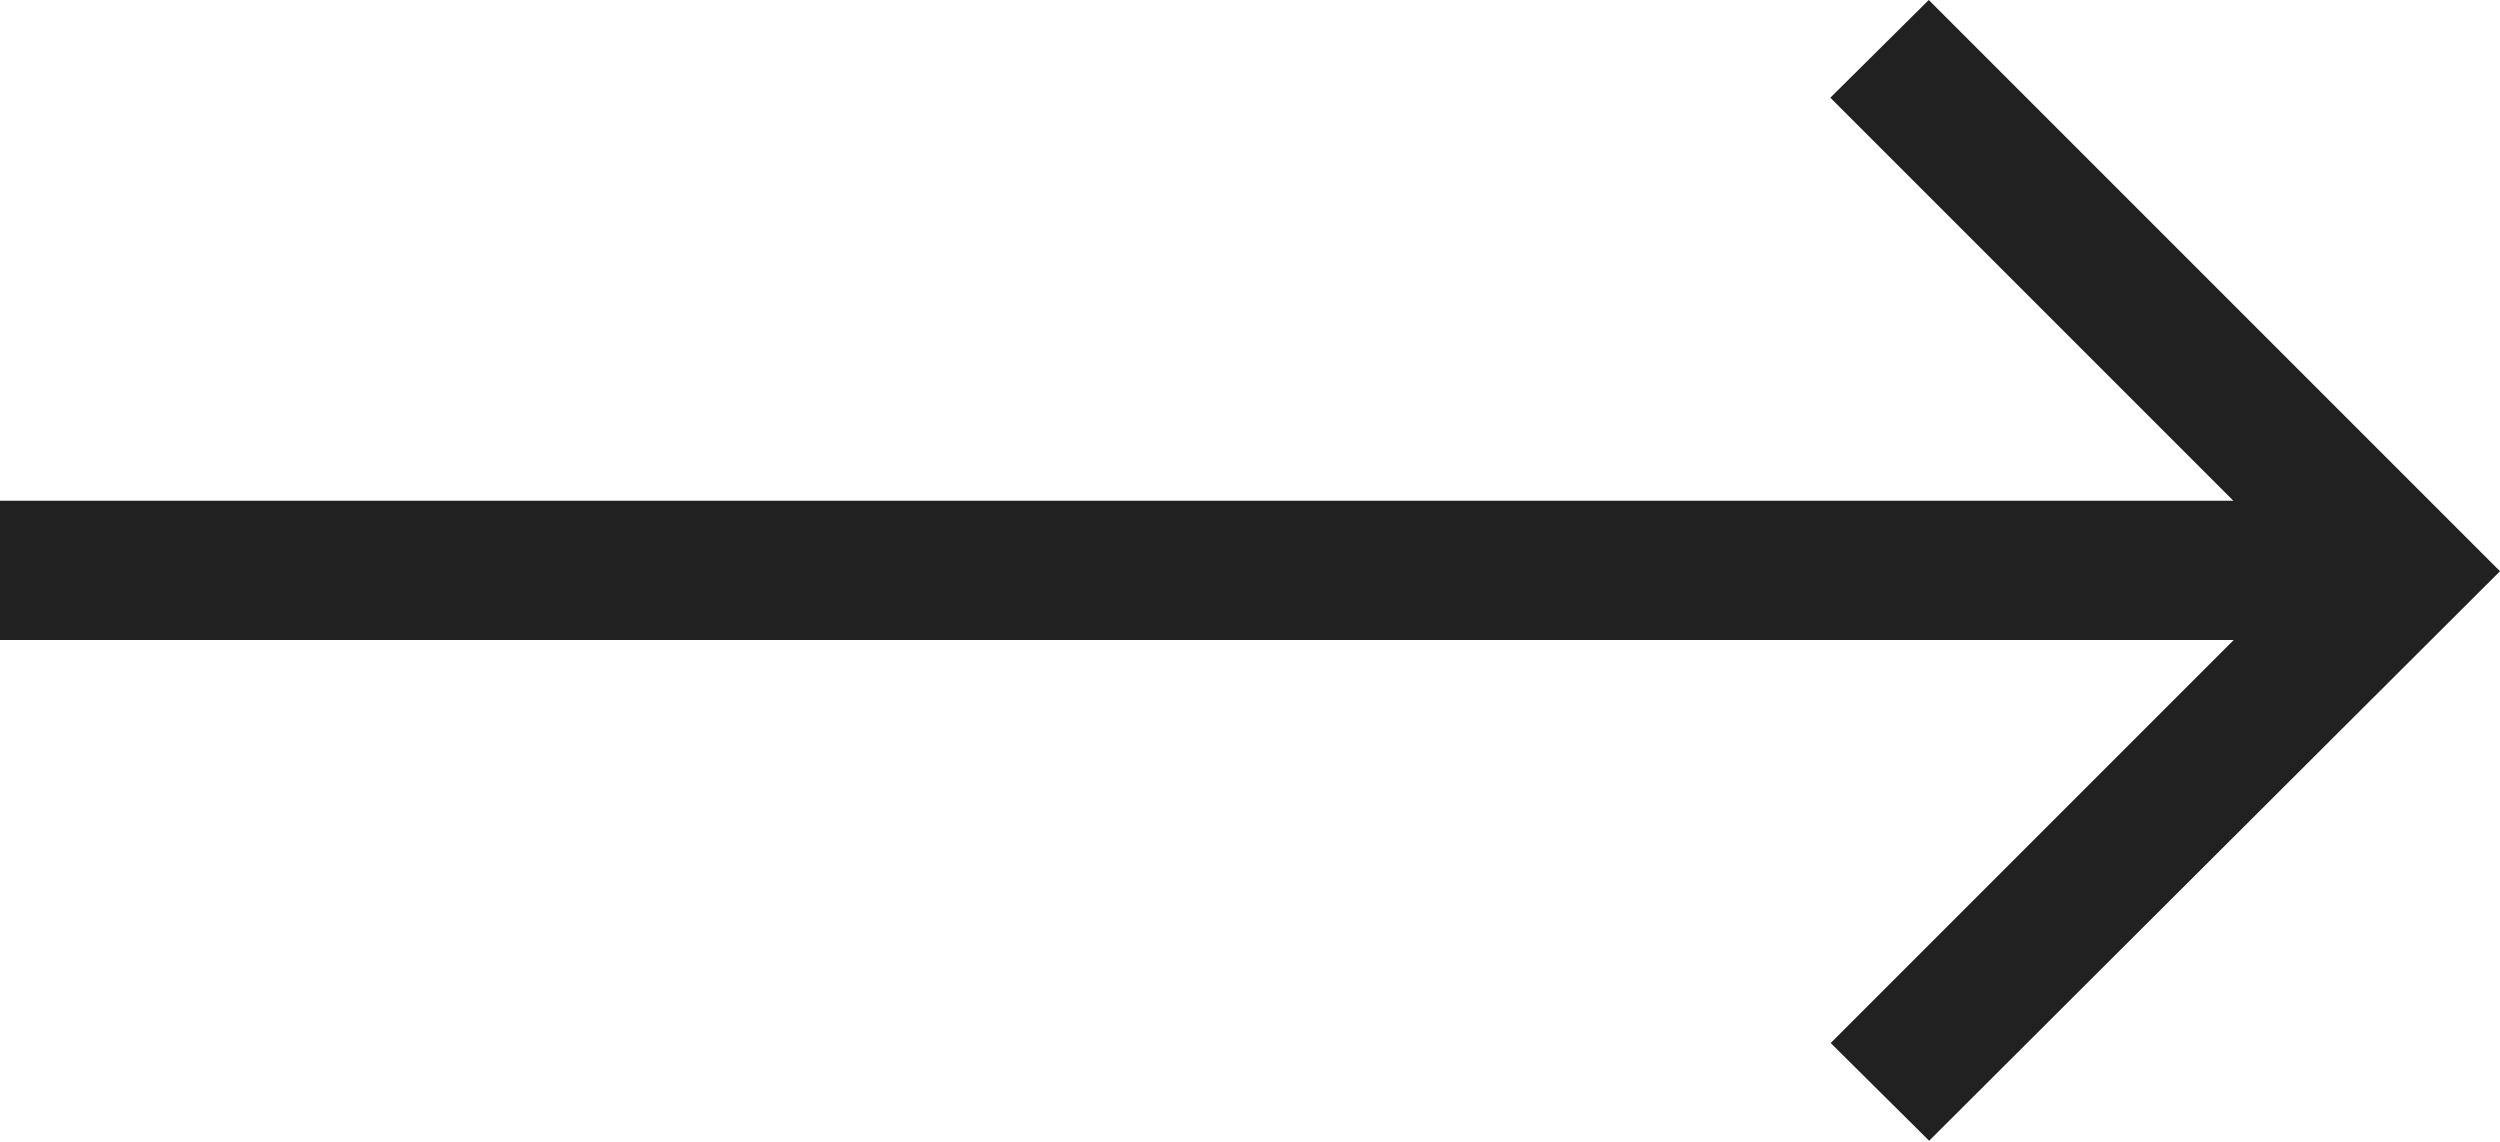
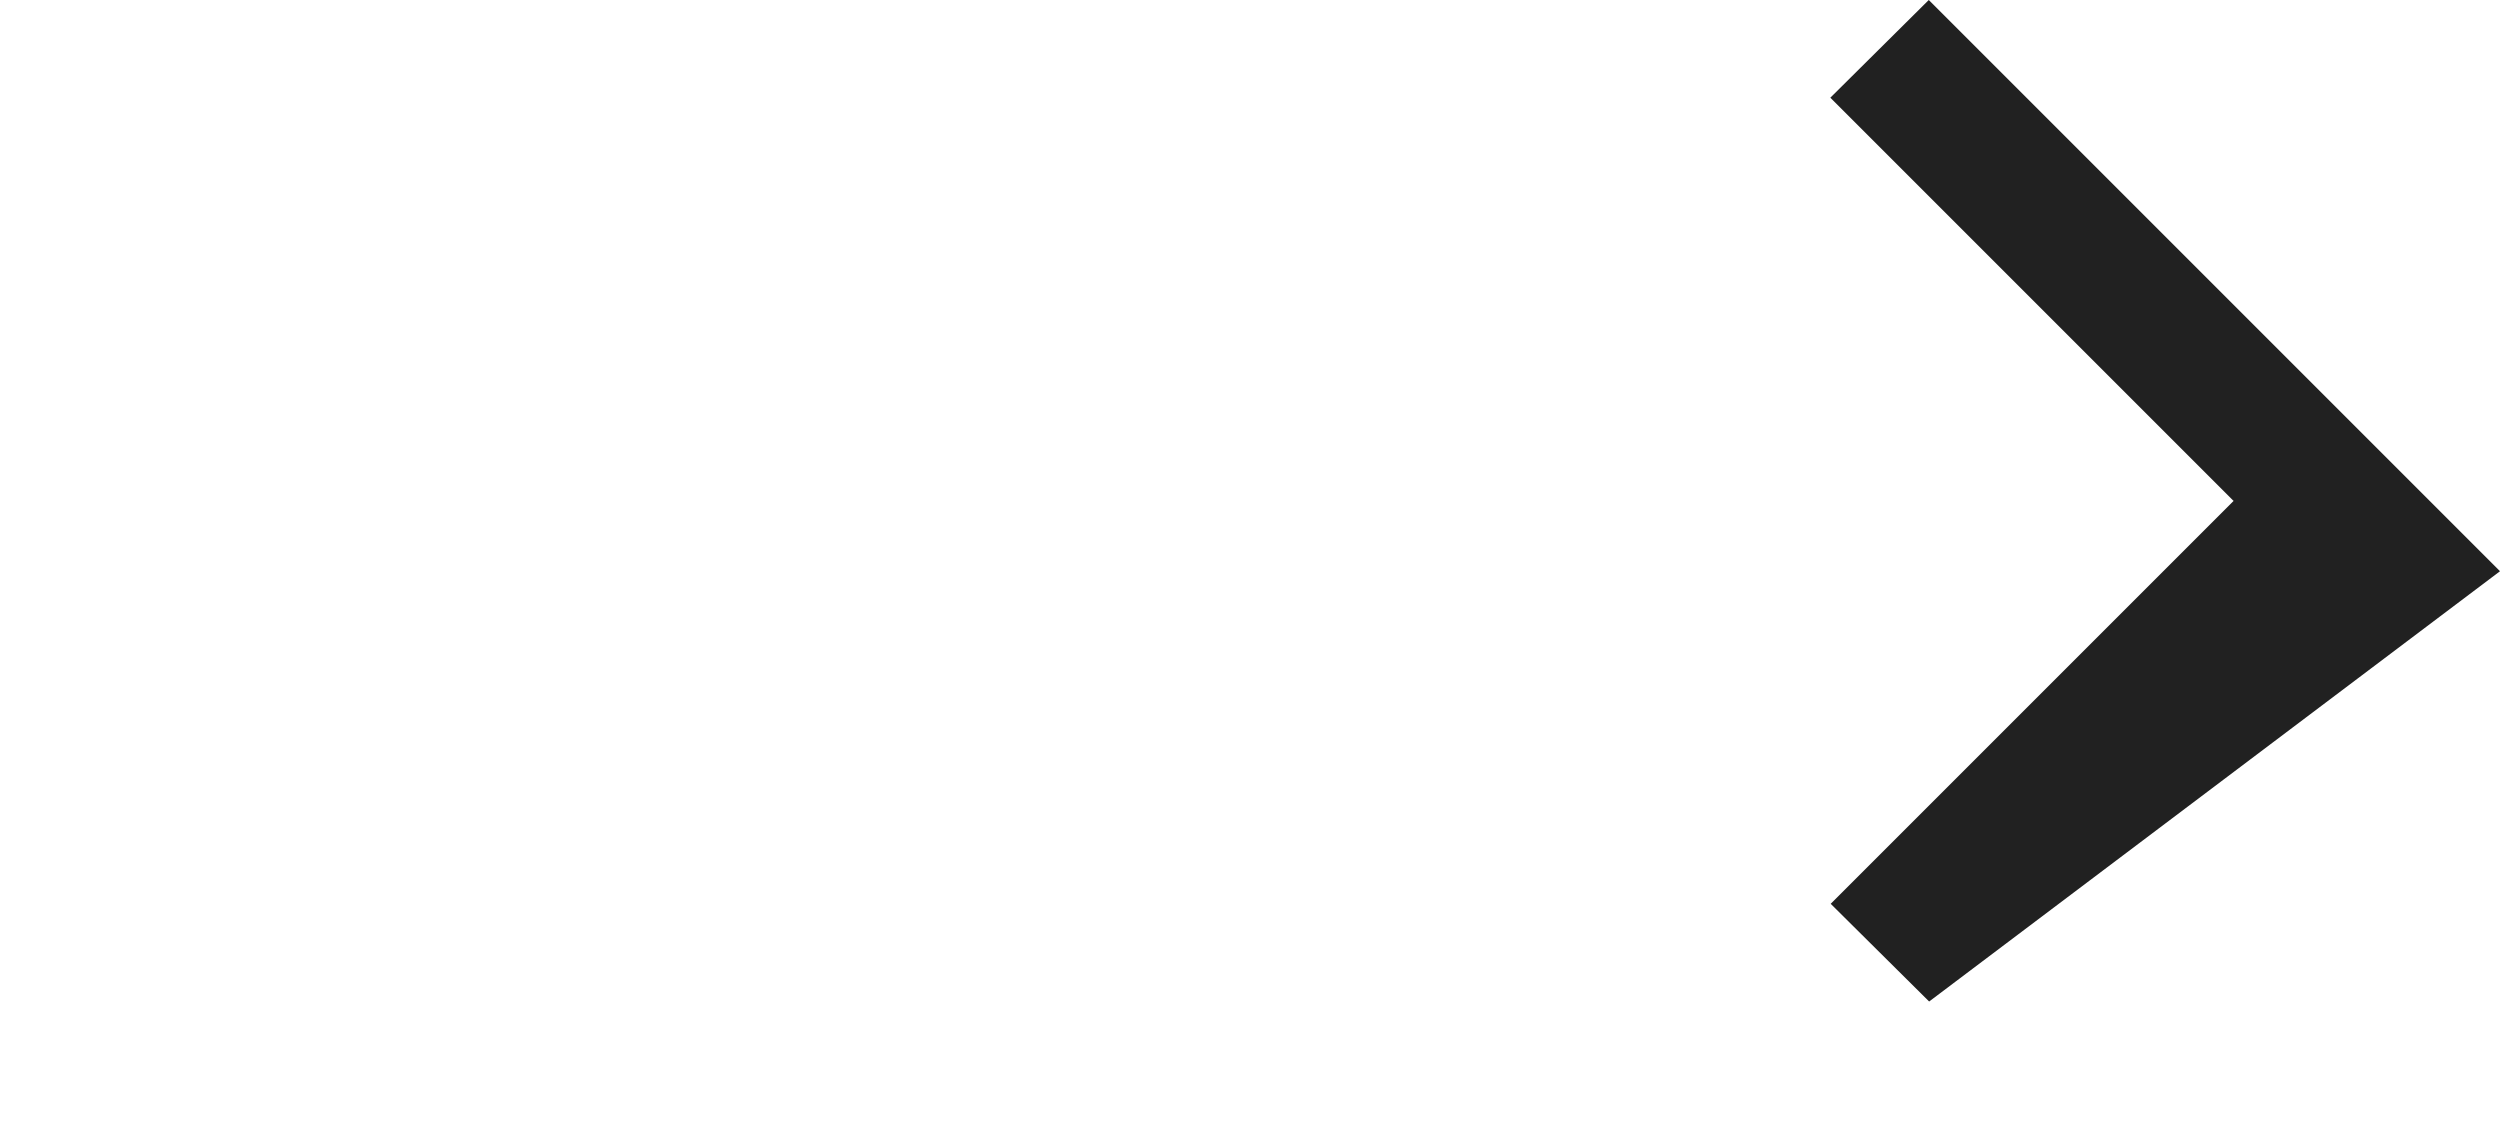
<svg xmlns="http://www.w3.org/2000/svg" width="20.469" height="9.354" viewBox="0 0 20.469 9.354">
-   <path id="Path_58" data-name="Path 58" d="M4.677,0,0,4.677l.8.806,3.3-3.3V20.469h1.14V2.18l3.3,3.3.8-.806Z" transform="translate(20.469 0) rotate(90)" fill="#212121" />
+   <path id="Path_58" data-name="Path 58" d="M4.677,0,0,4.677l.8.806,3.3-3.3V20.469V2.18l3.3,3.3.8-.806Z" transform="translate(20.469 0) rotate(90)" fill="#212121" />
</svg>